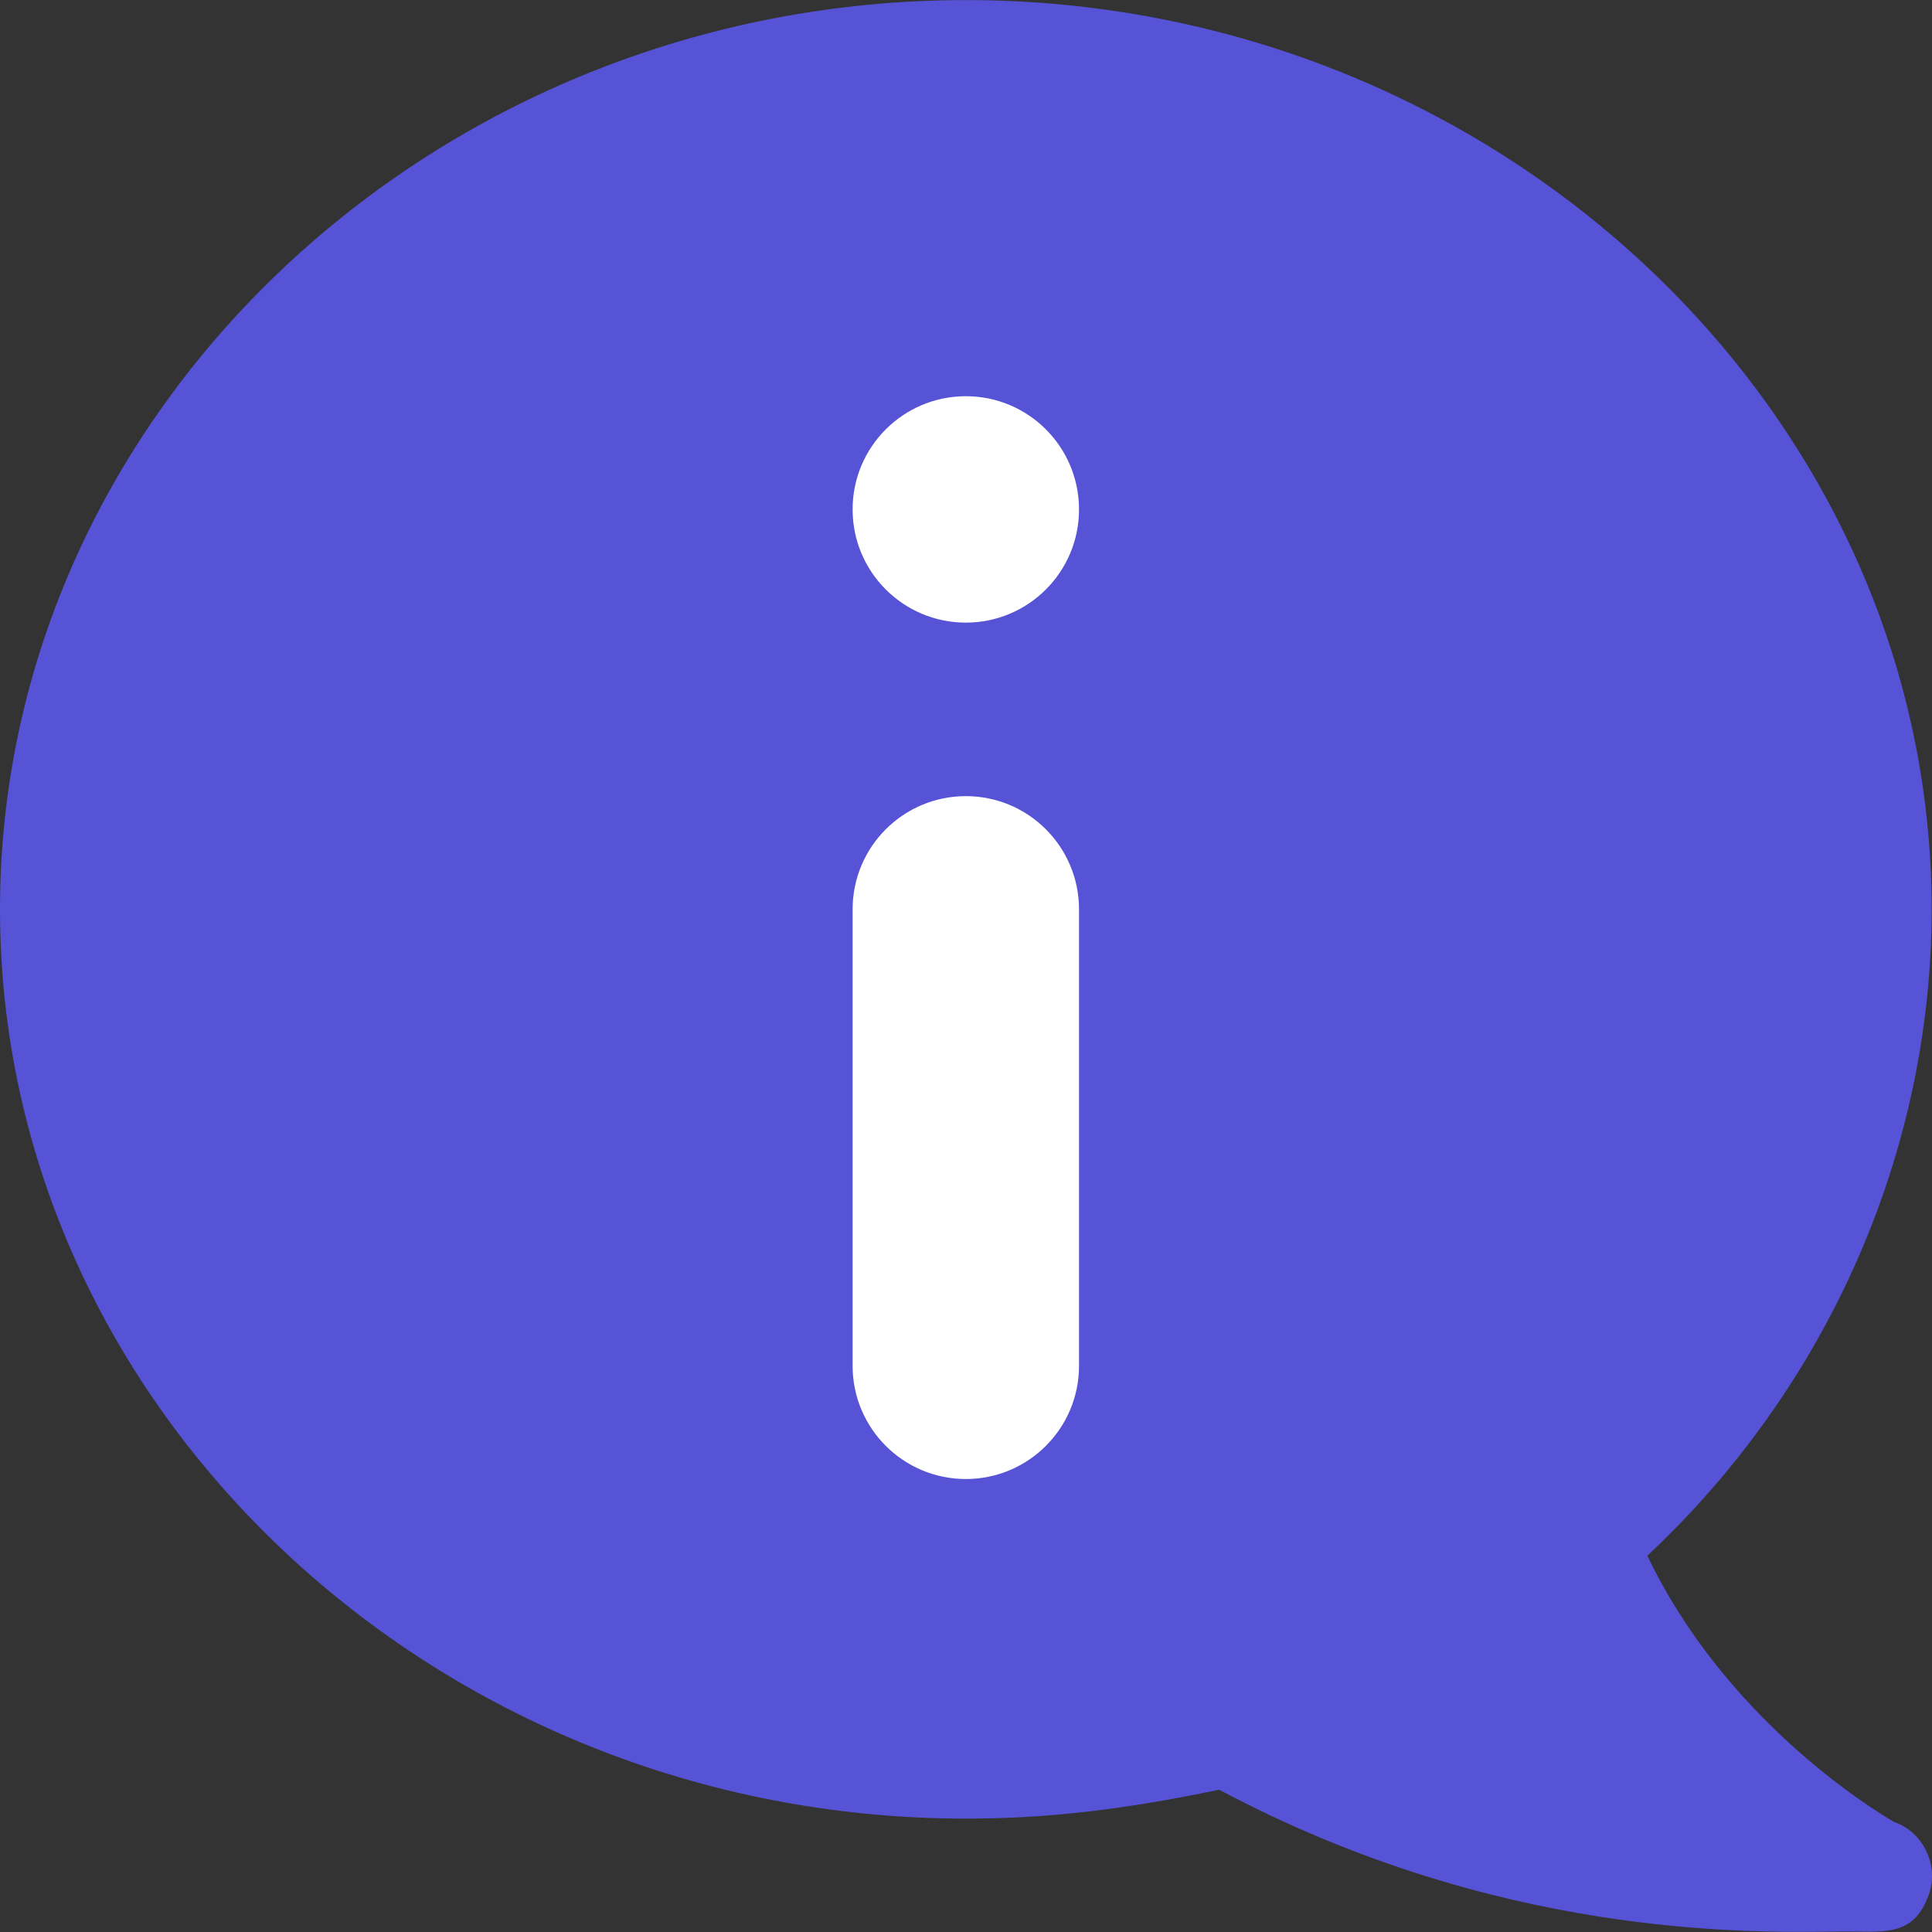
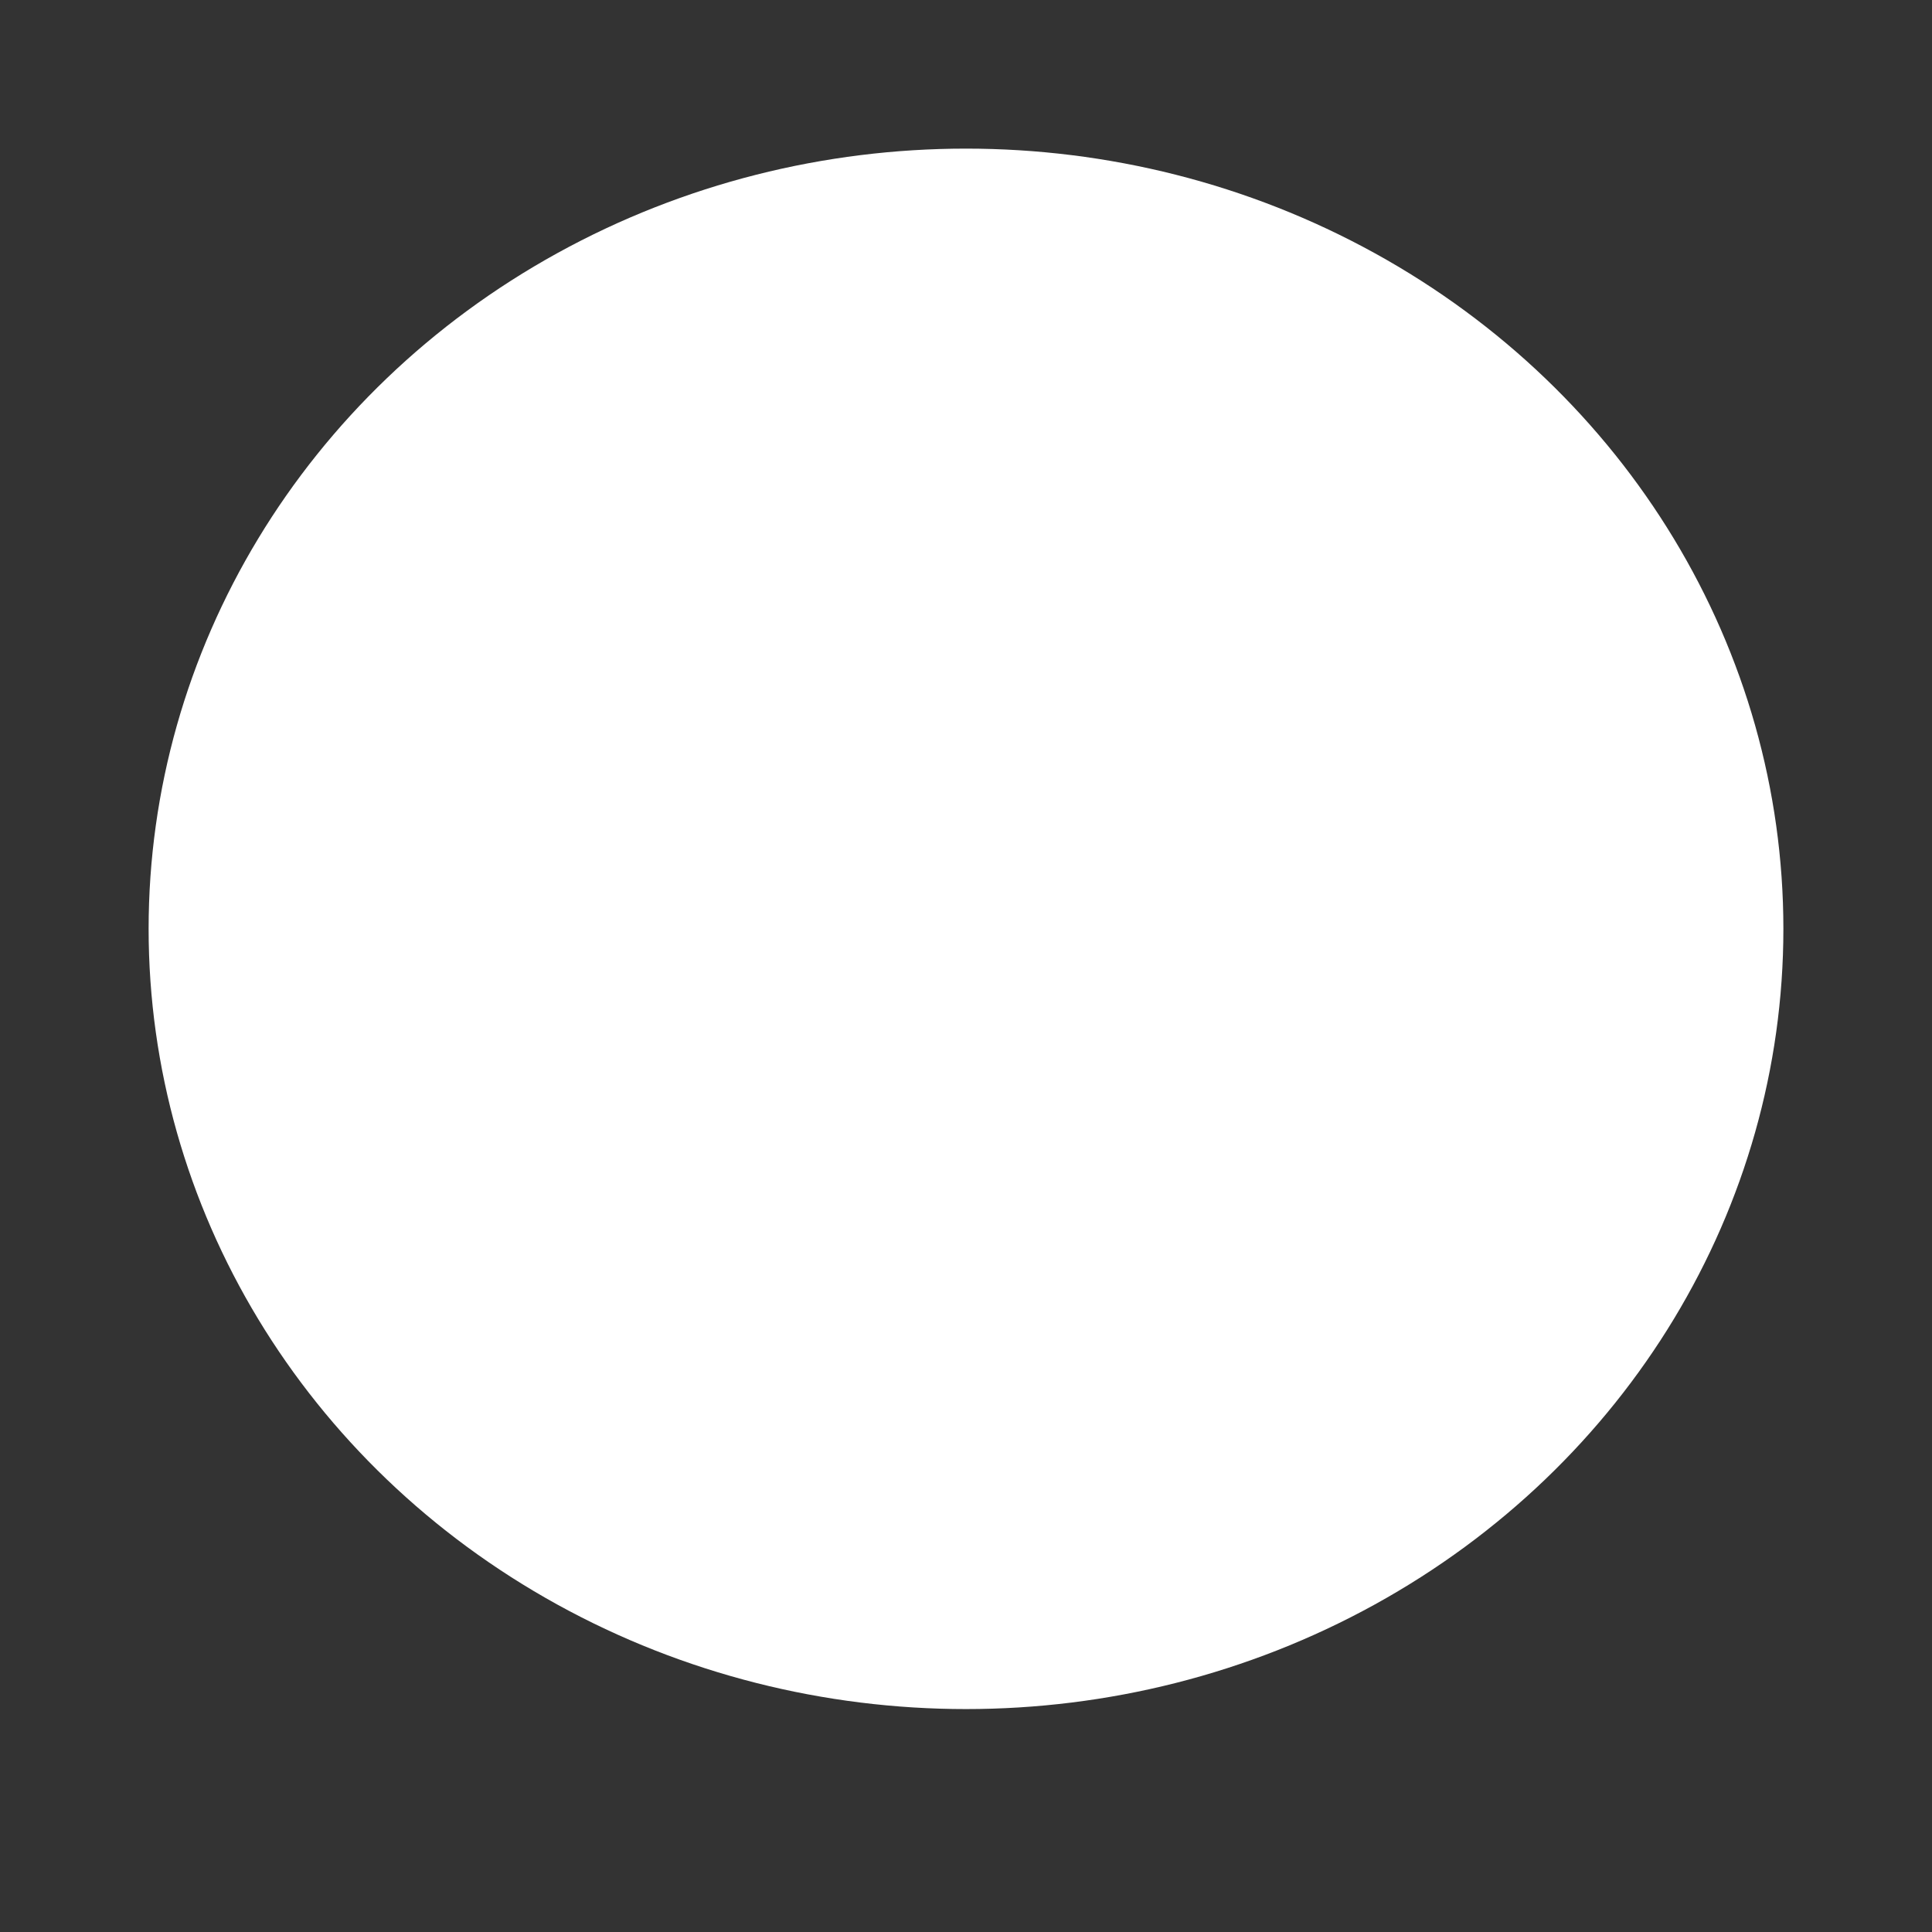
<svg xmlns="http://www.w3.org/2000/svg" width="26" height="26" viewBox="0 0 26 26" fill="none">
  <rect x="0" y="0" width="26" height="26" fill="#333333" stroke="none" />
  <ellipse cx="13" cy="12.5" rx="11" ry="10.5" fill="white" />
-   <path d="M25.486 24.517C25.165 24.33 23.214 23.122 22.169 20.936C24.608 18.656 25.995 15.484 25.995 12.238C25.995 5.519 20.137 0.001 12.998 0.001C5.859 0.001 0 5.519 0 12.238C0 18.956 5.859 24.474 12.998 24.474C13.956 24.474 14.985 24.384 16.406 24.085C20.138 26.069 23.489 26.013 24.764 25.993C25.331 25.986 25.743 26.088 25.955 25.502C26.099 25.109 25.886 24.655 25.486 24.517ZM14.521 18.381C14.521 19.222 13.839 19.904 12.998 19.904C12.156 19.904 11.474 19.222 11.474 18.381V12.238C11.474 11.396 12.156 10.714 12.998 10.714C13.839 10.714 14.521 11.396 14.521 12.238V18.381ZM12.998 8.379C12.156 8.379 11.474 7.697 11.474 6.856C11.474 6.014 12.156 5.332 12.998 5.332C13.839 5.332 14.521 6.014 14.521 6.856C14.521 7.697 13.839 8.379 12.998 8.379Z" fill="#5653D7" />
</svg>